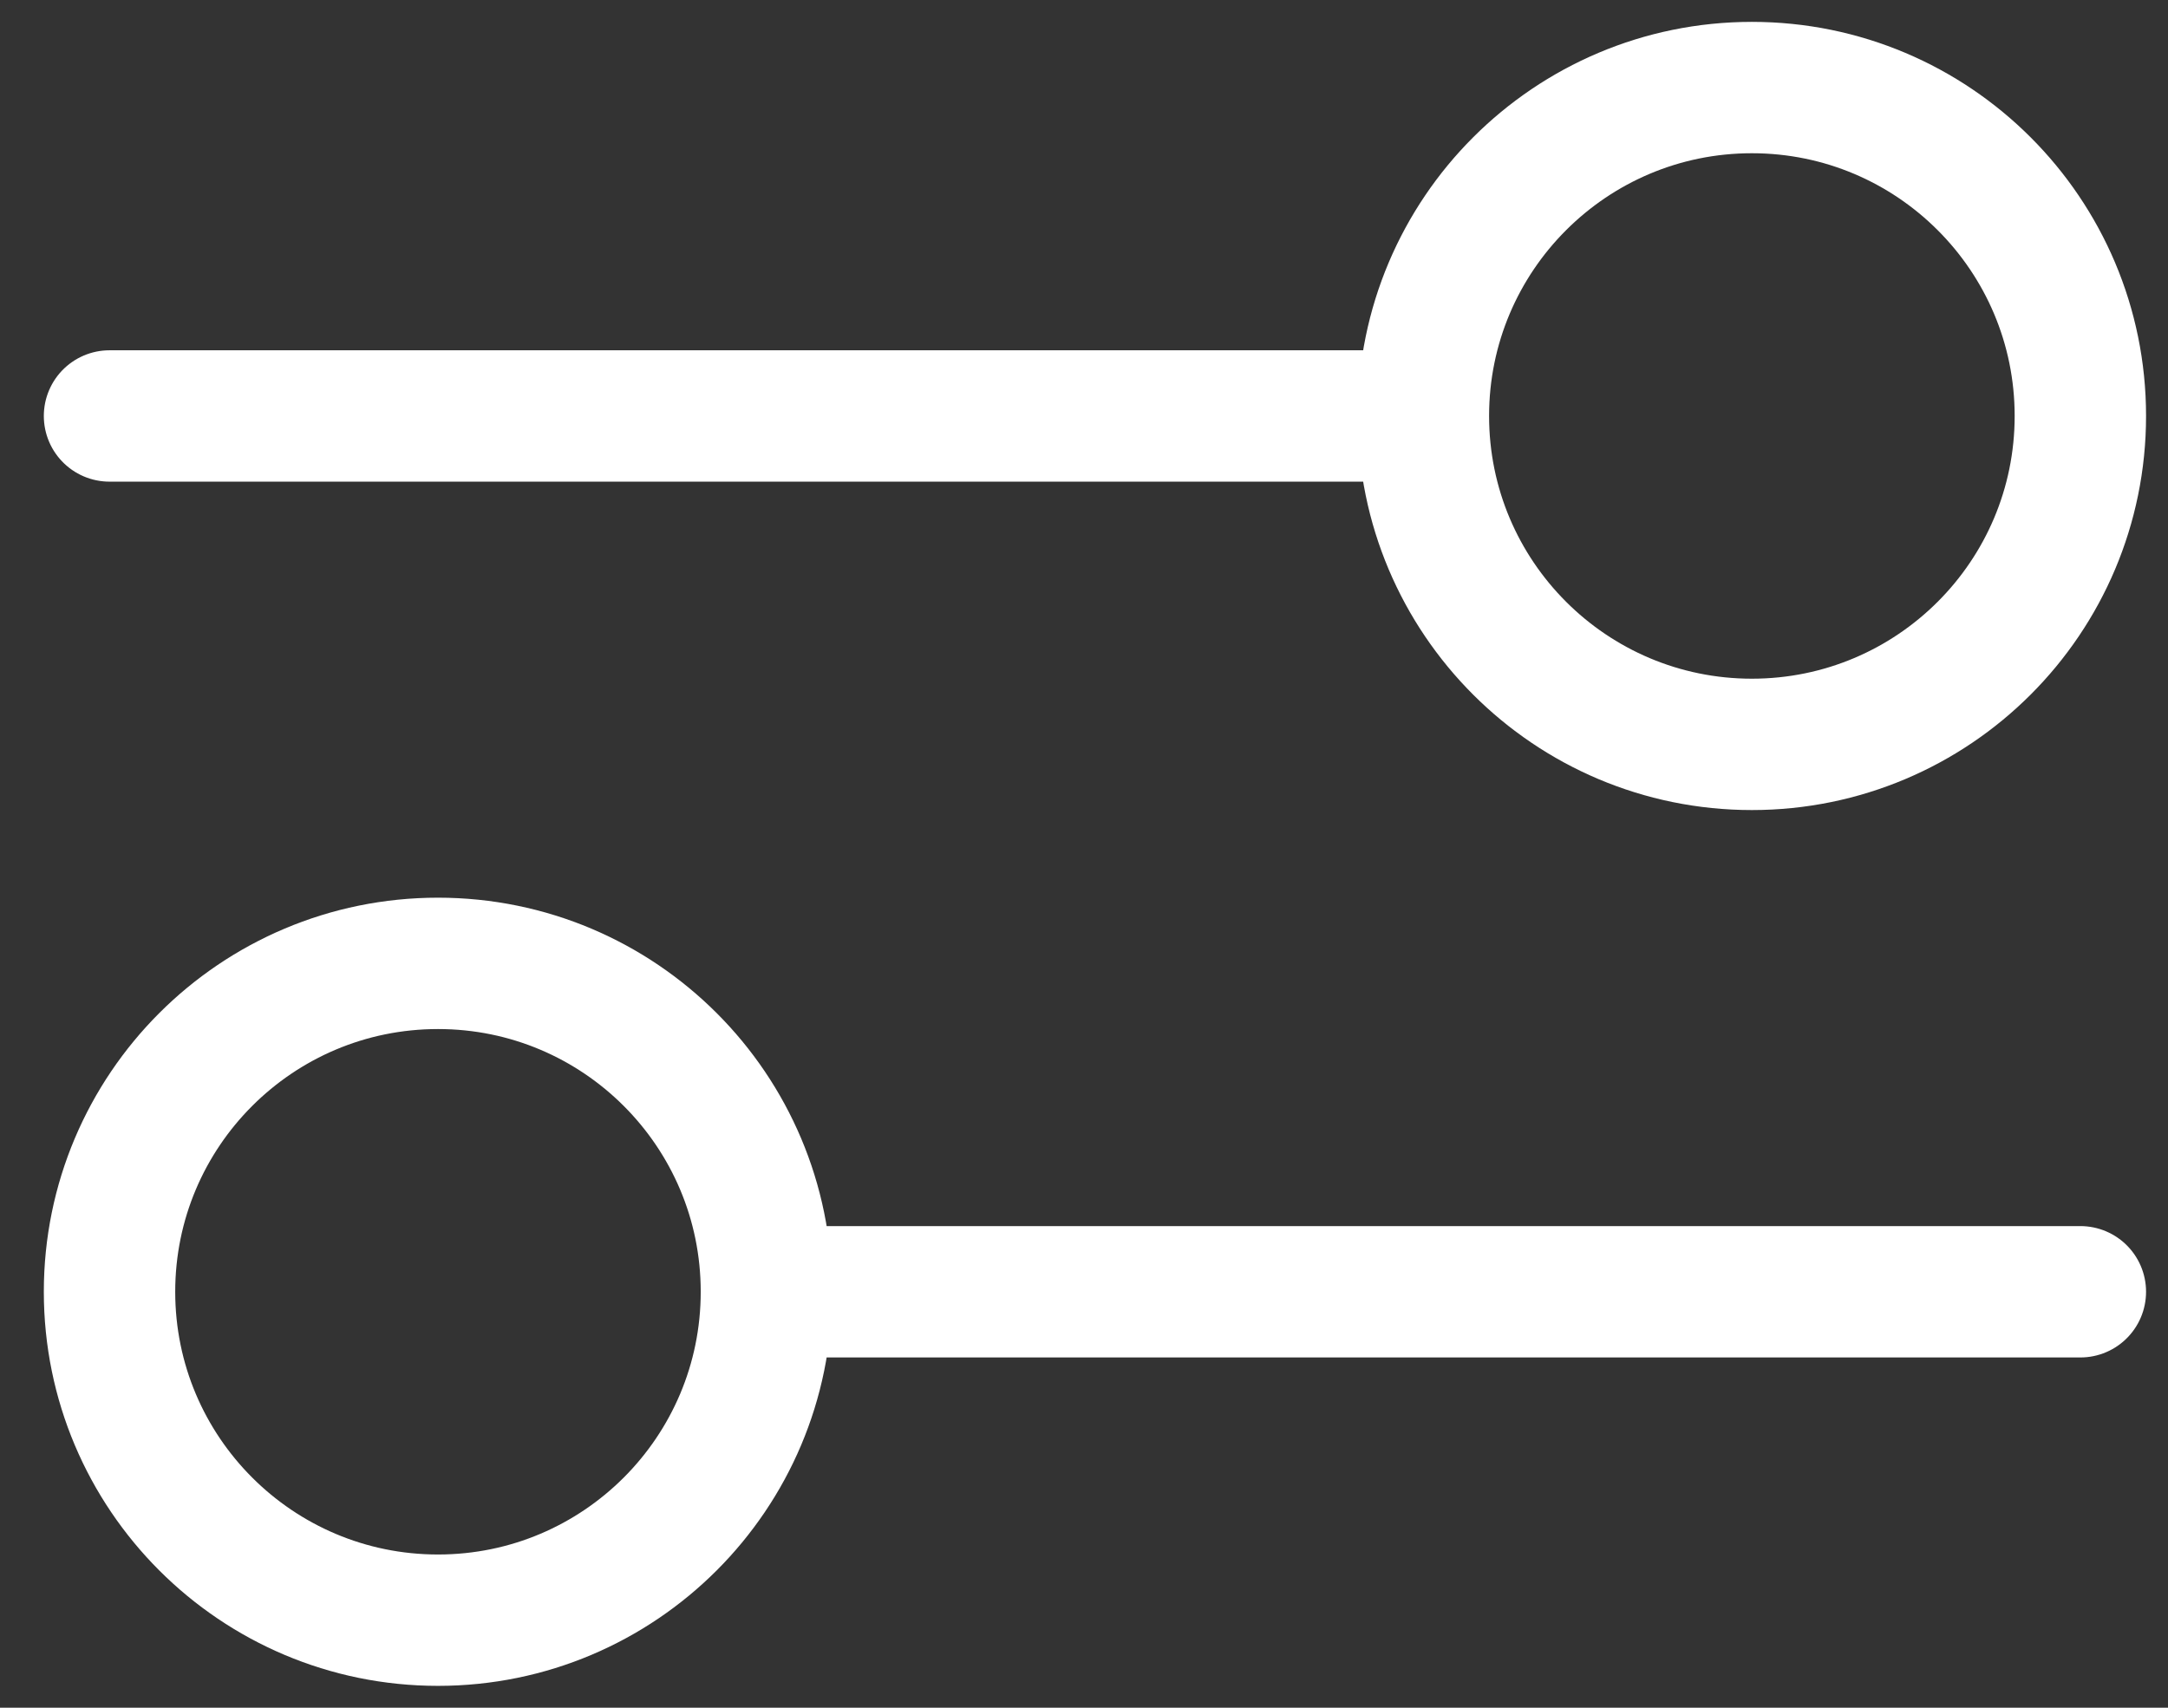
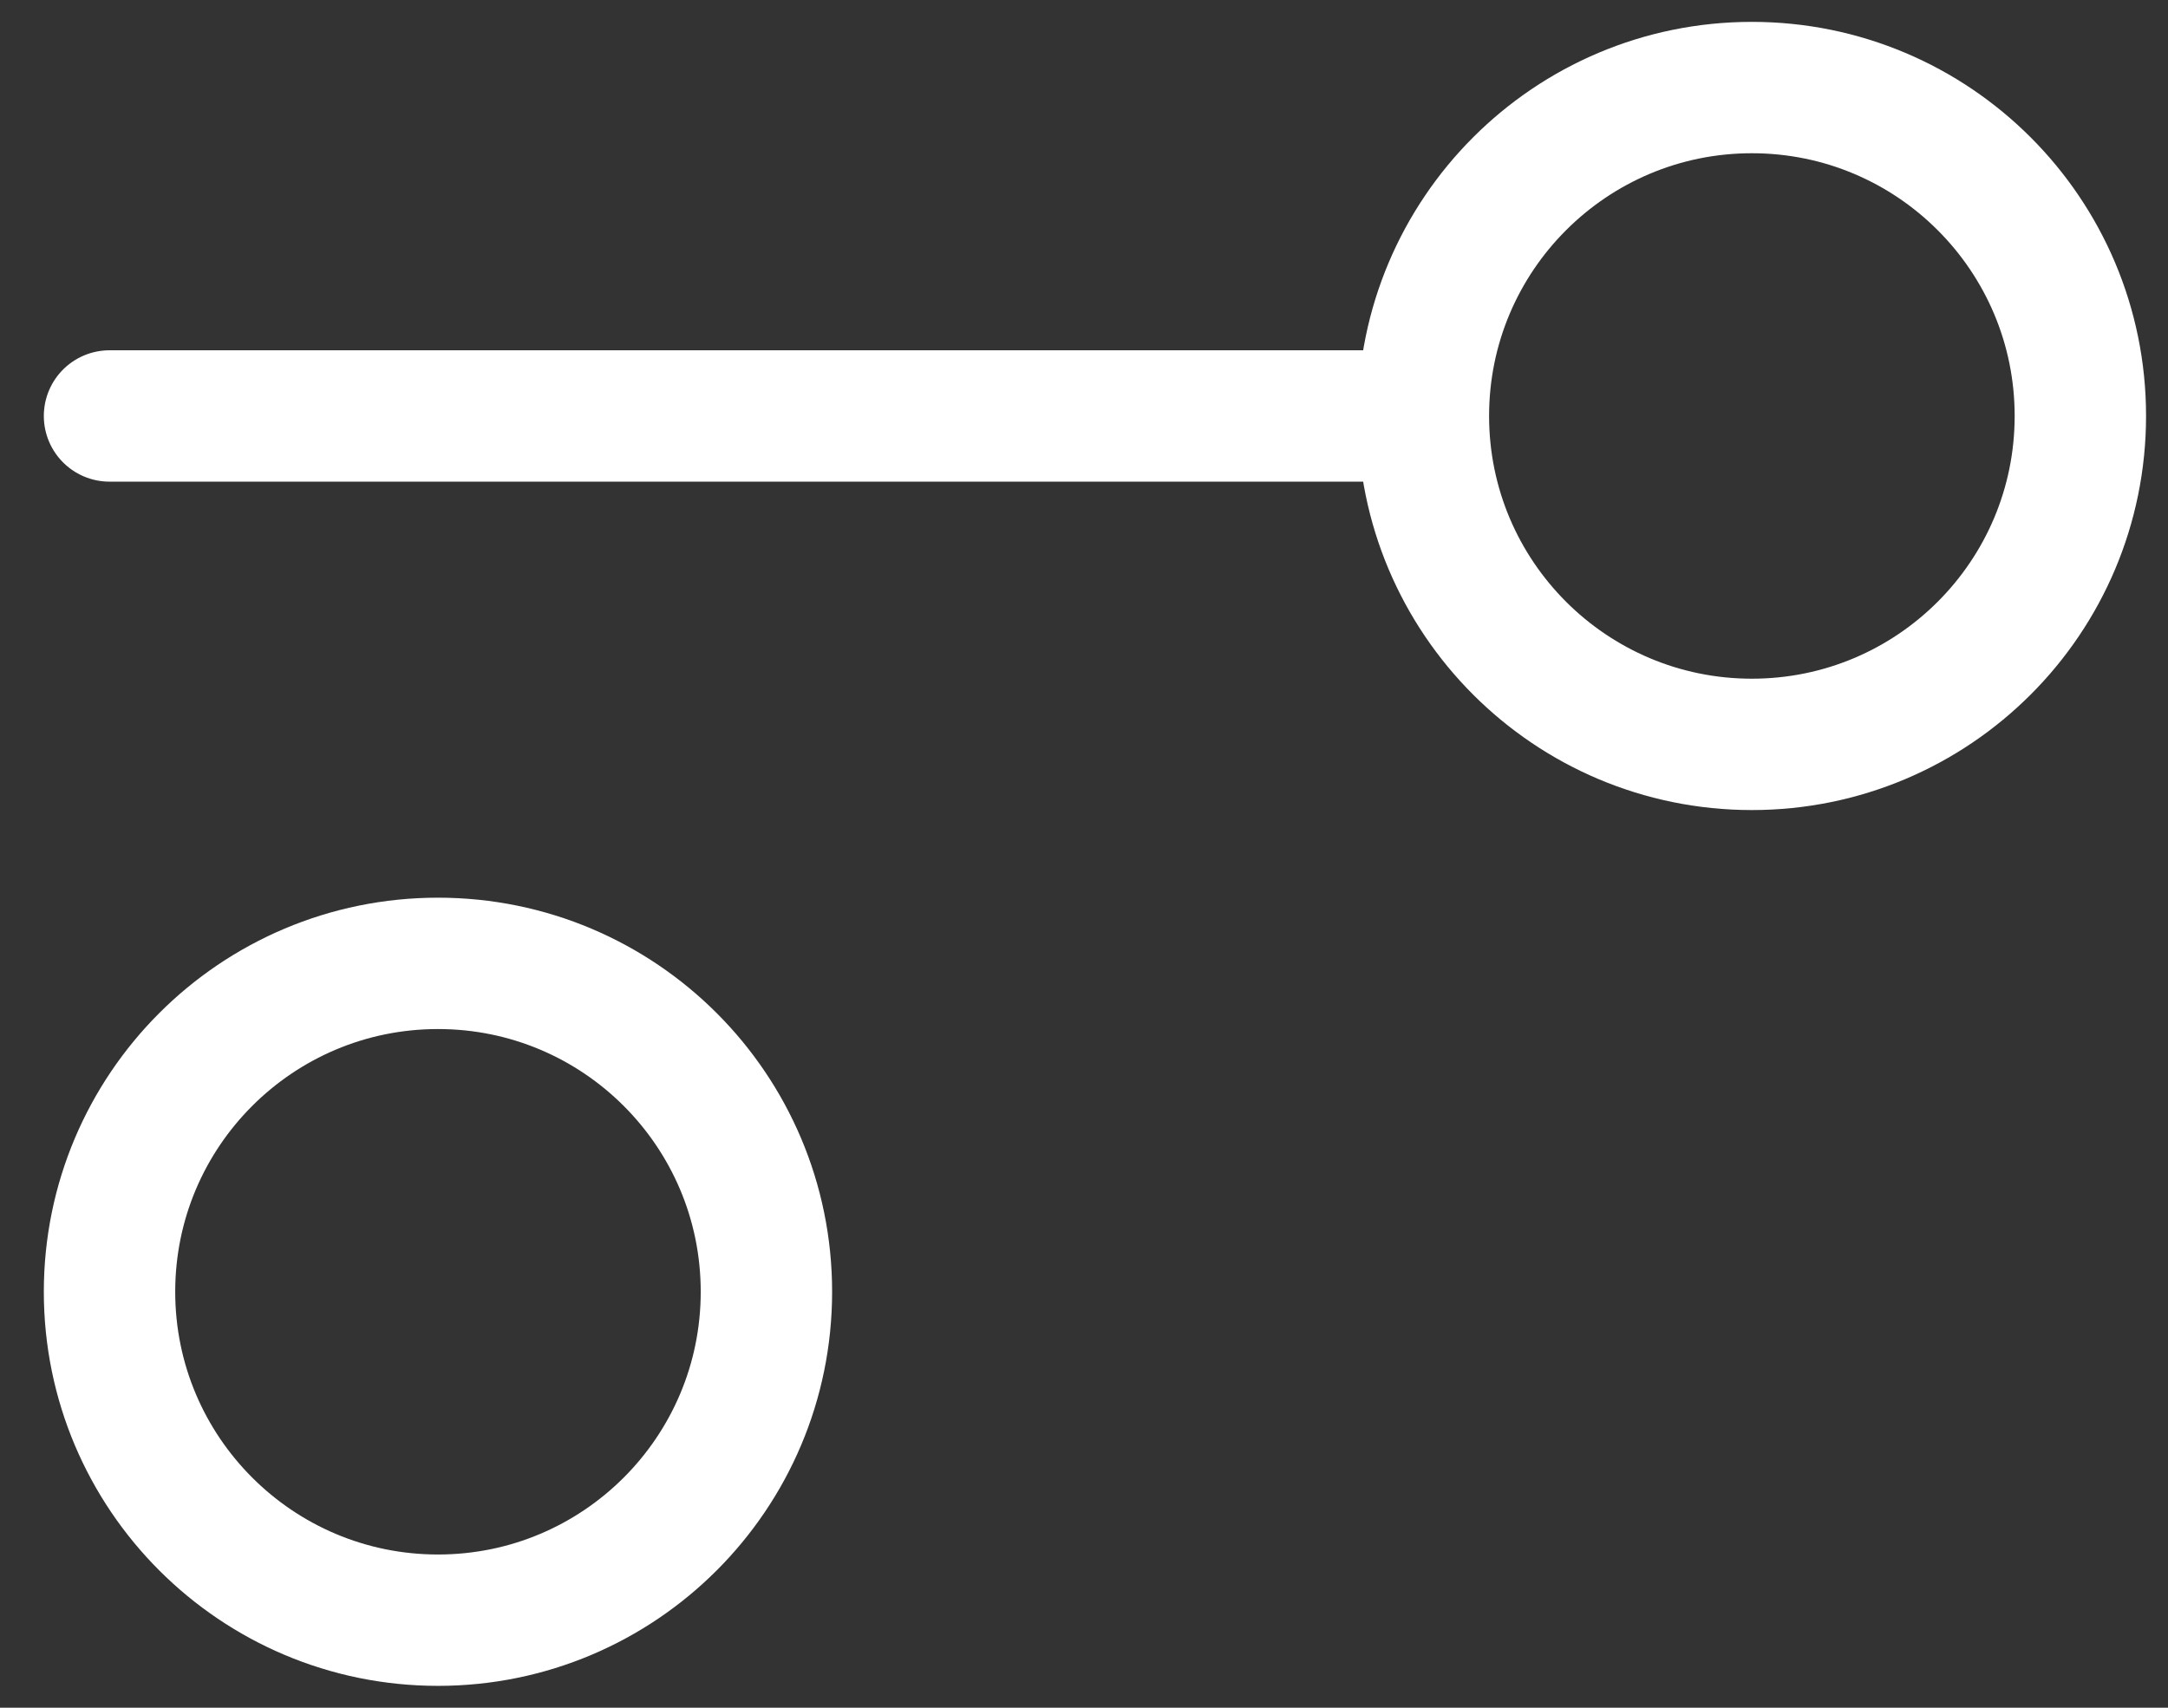
<svg xmlns="http://www.w3.org/2000/svg" width="33" height="26" viewBox="0 0 33 26" fill="none">
  <rect x="0" y="0" width="33" height="26" fill="#333333" stroke="none" />
-   <path d="M1.667 6.333L21.666 6.333M21.666 6.333C21.666 9.095 23.905 11.333 26.666 11.333C29.428 11.333 31.666 9.095 31.666 6.333C31.666 3.572 29.428 1.333 26.666 1.333C23.905 1.333 21.666 3.572 21.666 6.333ZM11.666 19.667L31.666 19.667M11.666 19.667C11.666 22.428 9.428 24.667 6.667 24.667C3.905 24.667 1.667 22.428 1.667 19.667C1.667 16.905 3.905 14.667 6.667 14.667C9.428 14.667 11.666 16.905 11.666 19.667Z" stroke="white" stroke-width="2" stroke-linecap="round" stroke-linejoin="round" />
+   <path d="M1.667 6.333L21.666 6.333M21.666 6.333C21.666 9.095 23.905 11.333 26.666 11.333C29.428 11.333 31.666 9.095 31.666 6.333C31.666 3.572 29.428 1.333 26.666 1.333C23.905 1.333 21.666 3.572 21.666 6.333ZM11.666 19.667M11.666 19.667C11.666 22.428 9.428 24.667 6.667 24.667C3.905 24.667 1.667 22.428 1.667 19.667C1.667 16.905 3.905 14.667 6.667 14.667C9.428 14.667 11.666 16.905 11.666 19.667Z" stroke="white" stroke-width="2" stroke-linecap="round" stroke-linejoin="round" />
</svg>